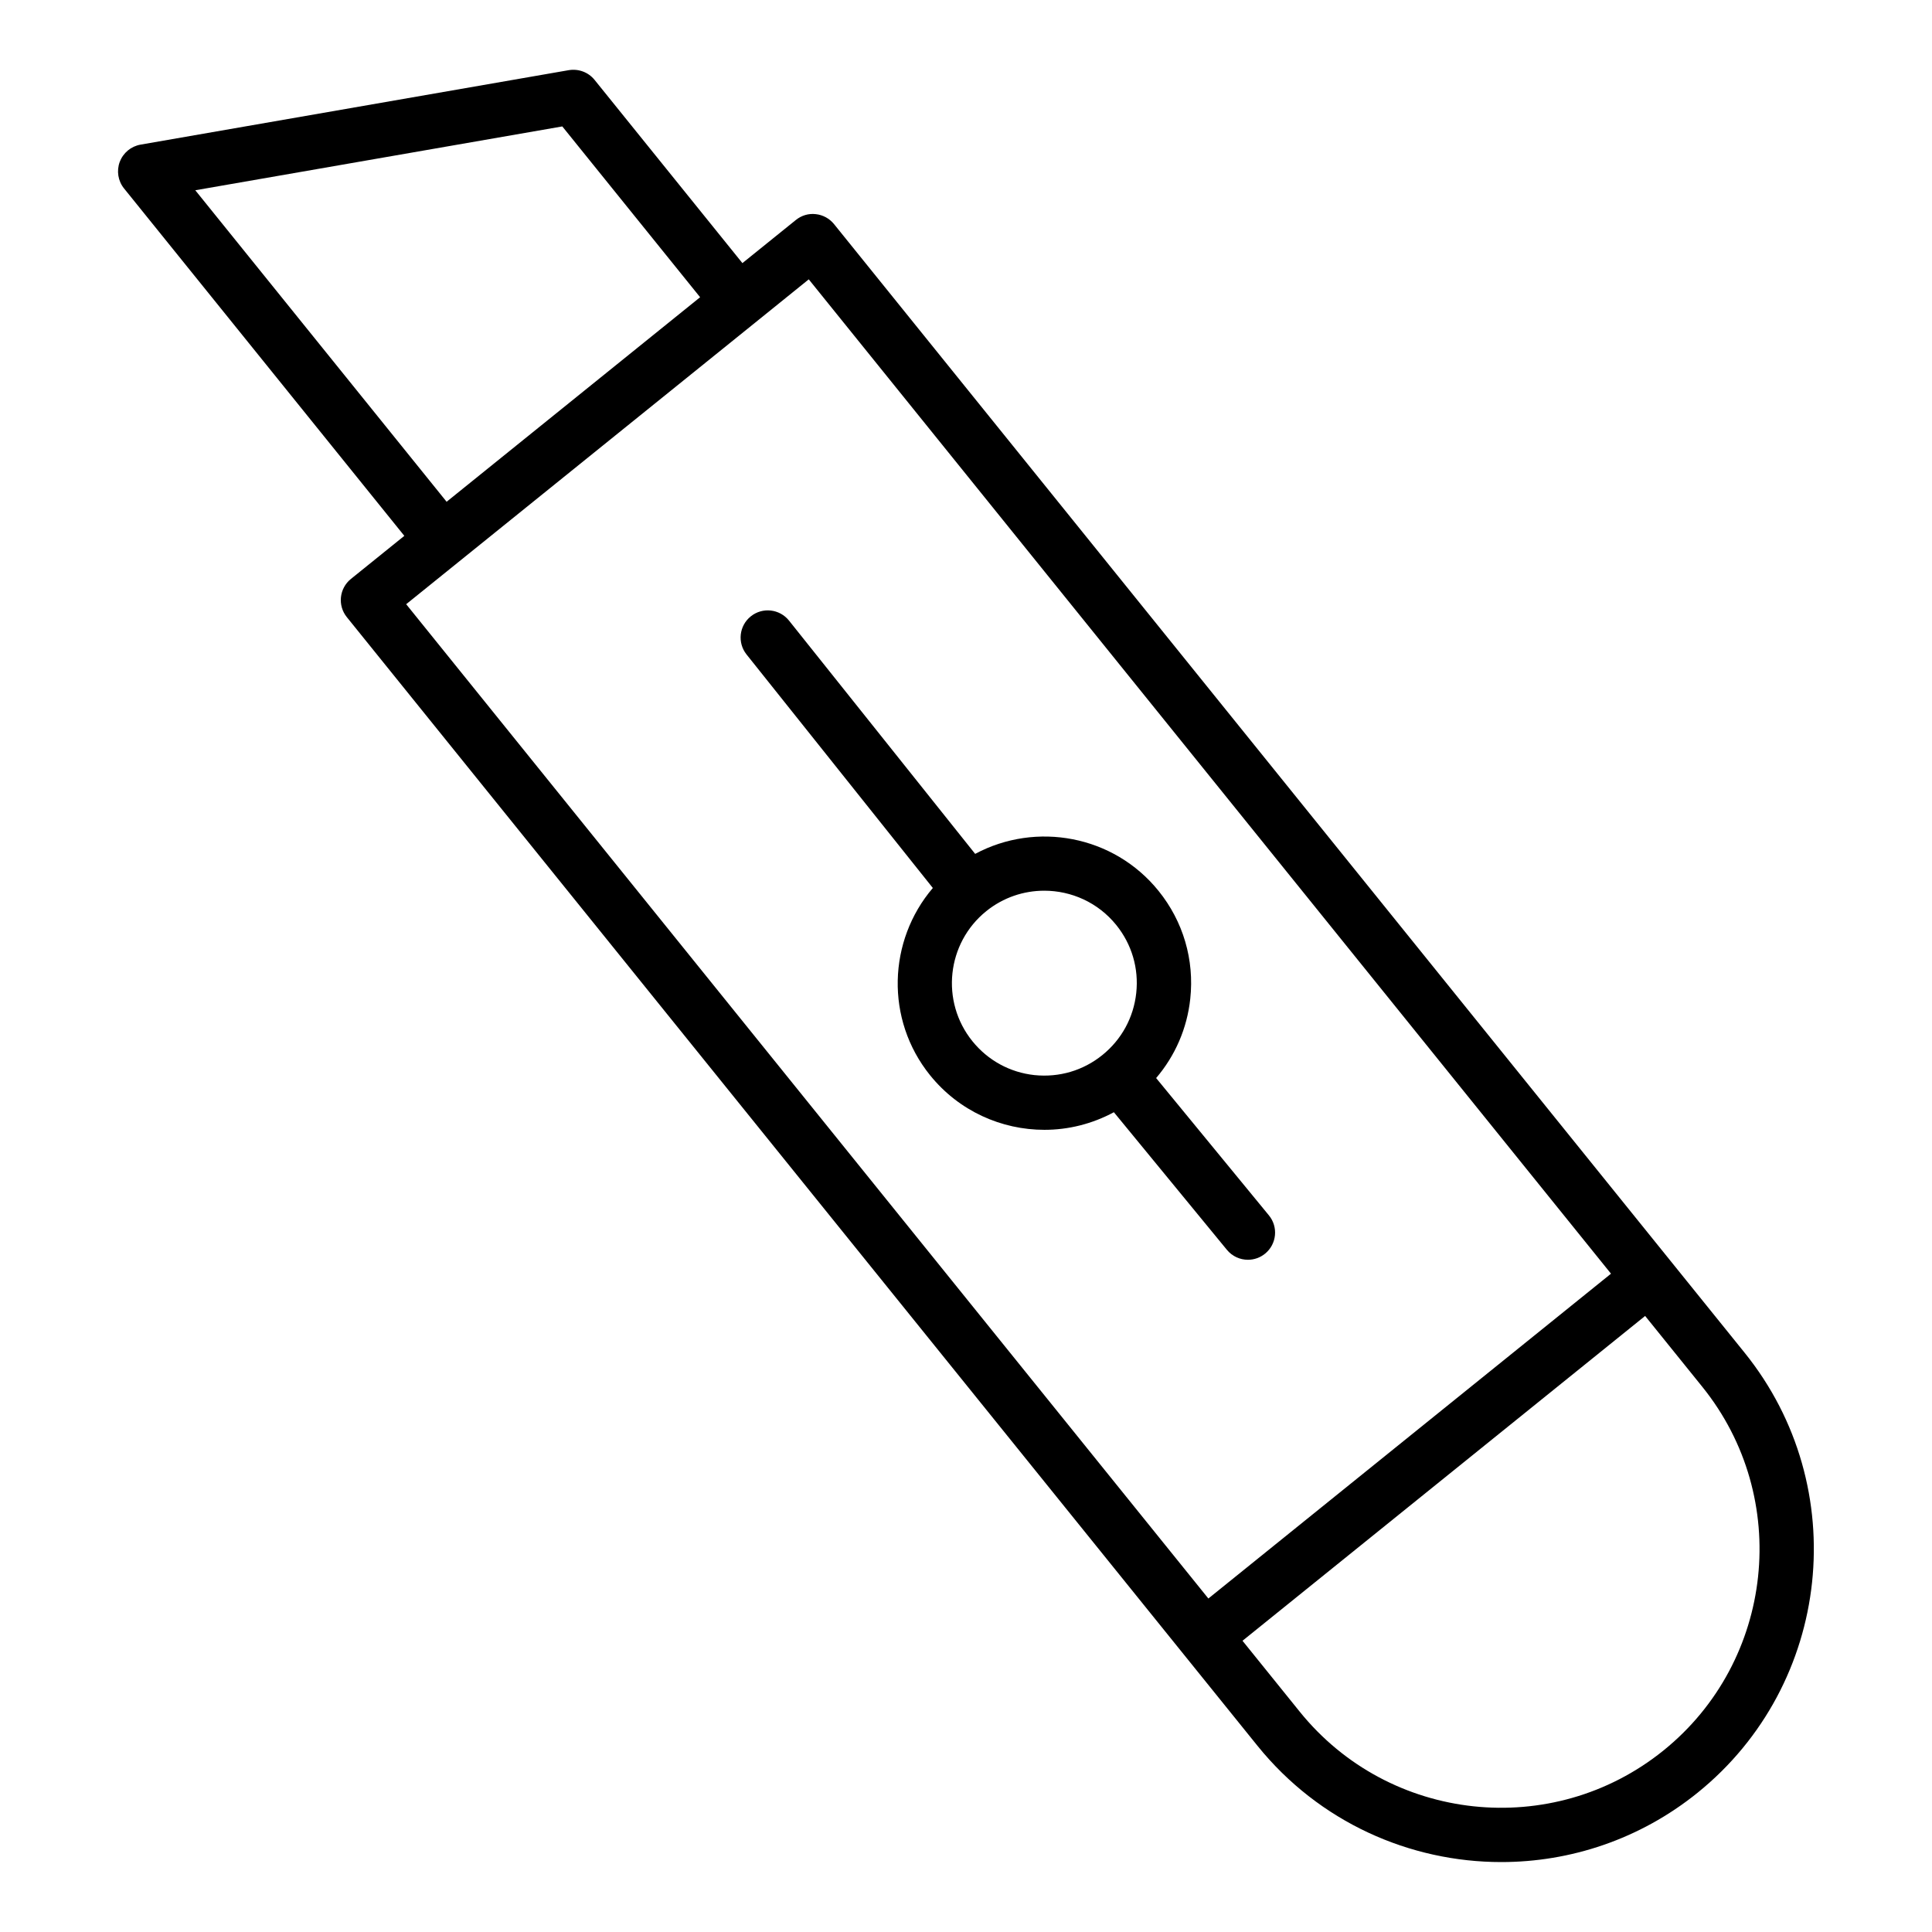
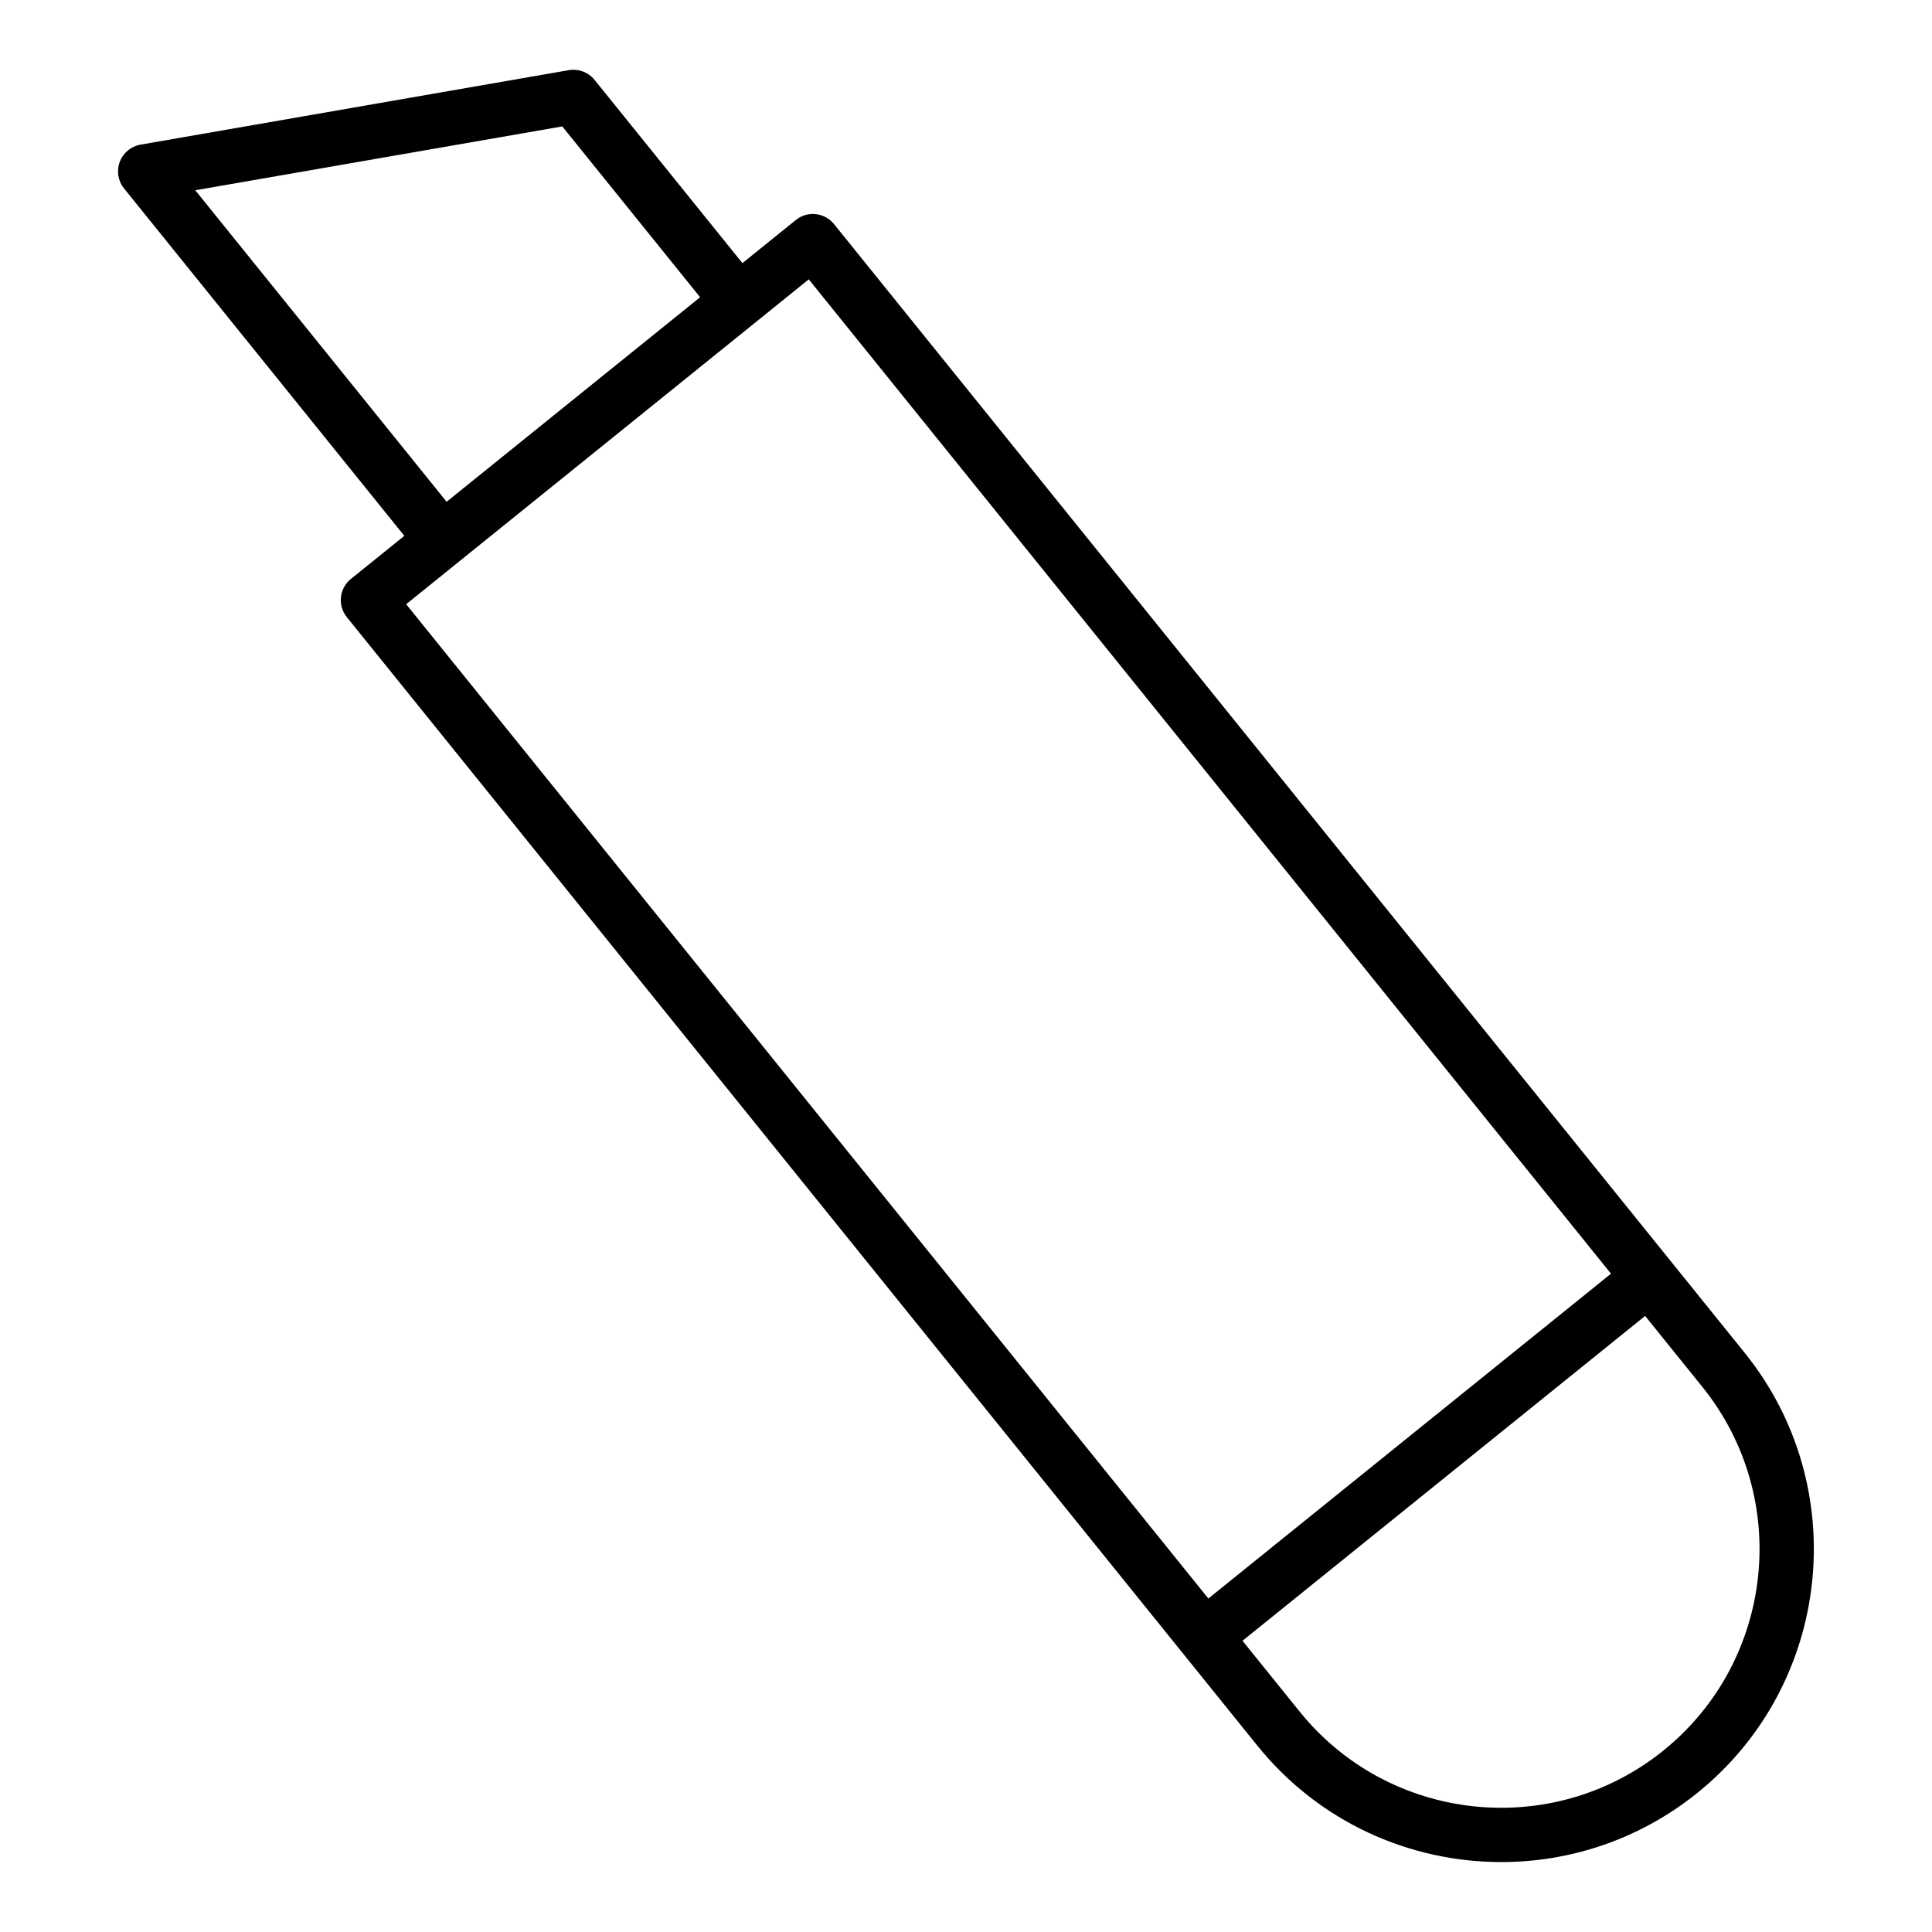
<svg xmlns="http://www.w3.org/2000/svg" fill="#000000" width="800px" height="800px" version="1.1" viewBox="144 144 512 512">
  <g>
    <path d="m175.74 186.88c-0.898 2.391-0.465 5.078 1.133 7.059l74.277 92.066-14.156 11.422c-3.094 2.496-3.578 7.027-1.082 10.121l241.32 299.09c16.367 20.285 40.395 30.828 64.629 30.828 18.285 0 36.691-6.008 52-18.359 35.594-28.719 41.188-81.039 12.473-116.63l-241.31-299.09c-1.199-1.484-2.938-2.434-4.836-2.637-1.926-0.227-3.801 0.352-5.285 1.555l-14.156 11.422-39.18-48.559c-1.641-2.031-4.238-3-6.836-2.574l-113.48 19.734c-2.516 0.438-4.606 2.172-5.504 4.555zm409.08 421.03c-29.422 23.734-72.66 19.109-96.387-10.305l-15.156-18.785 106.7-86.082 15.152 18.781c23.73 29.418 19.109 72.656-10.309 96.391zm-226.49-389.88 212.6 263.51-106.7 86.082-212.59-263.5 92.539-74.664zm-65.316-40.527 36.523 45.266-67.18 54.203-66.605-82.551z" />
-     <path d="m342.98 307.33c-3.106 2.473-3.617 7.008-1.137 10.113l49.367 61.883c-11.906 13.949-12.652 34.852-0.727 49.633 7.68 9.516 18.945 14.457 30.312 14.457 6.305 0 12.629-1.555 18.395-4.664l29.957 36.473c1.422 1.73 3.484 2.629 5.566 2.629 1.609 0 3.227-0.535 4.566-1.637 3.07-2.523 3.519-7.059 0.996-10.129l-29.887-36.391c5.027-5.894 8.199-13.129 9.043-21.004 1.117-10.34-1.867-20.496-8.395-28.586-11.906-14.758-32.465-18.469-48.609-9.82l-49.336-61.828c-2.484-3.098-7.008-3.613-10.113-1.129zm77.754 72.715c7.16 0 14.262 3.113 19.094 9.102 4.113 5.098 5.992 11.492 5.289 18-0.703 6.508-3.891 12.348-8.977 16.453-5.102 4.125-11.461 5.981-17.992 5.312-6.496-0.695-12.344-3.894-16.461-8.996-8.484-10.516-6.828-25.969 3.684-34.453 4.519-3.644 9.957-5.418 15.363-5.418z" />
  </g>
</svg>